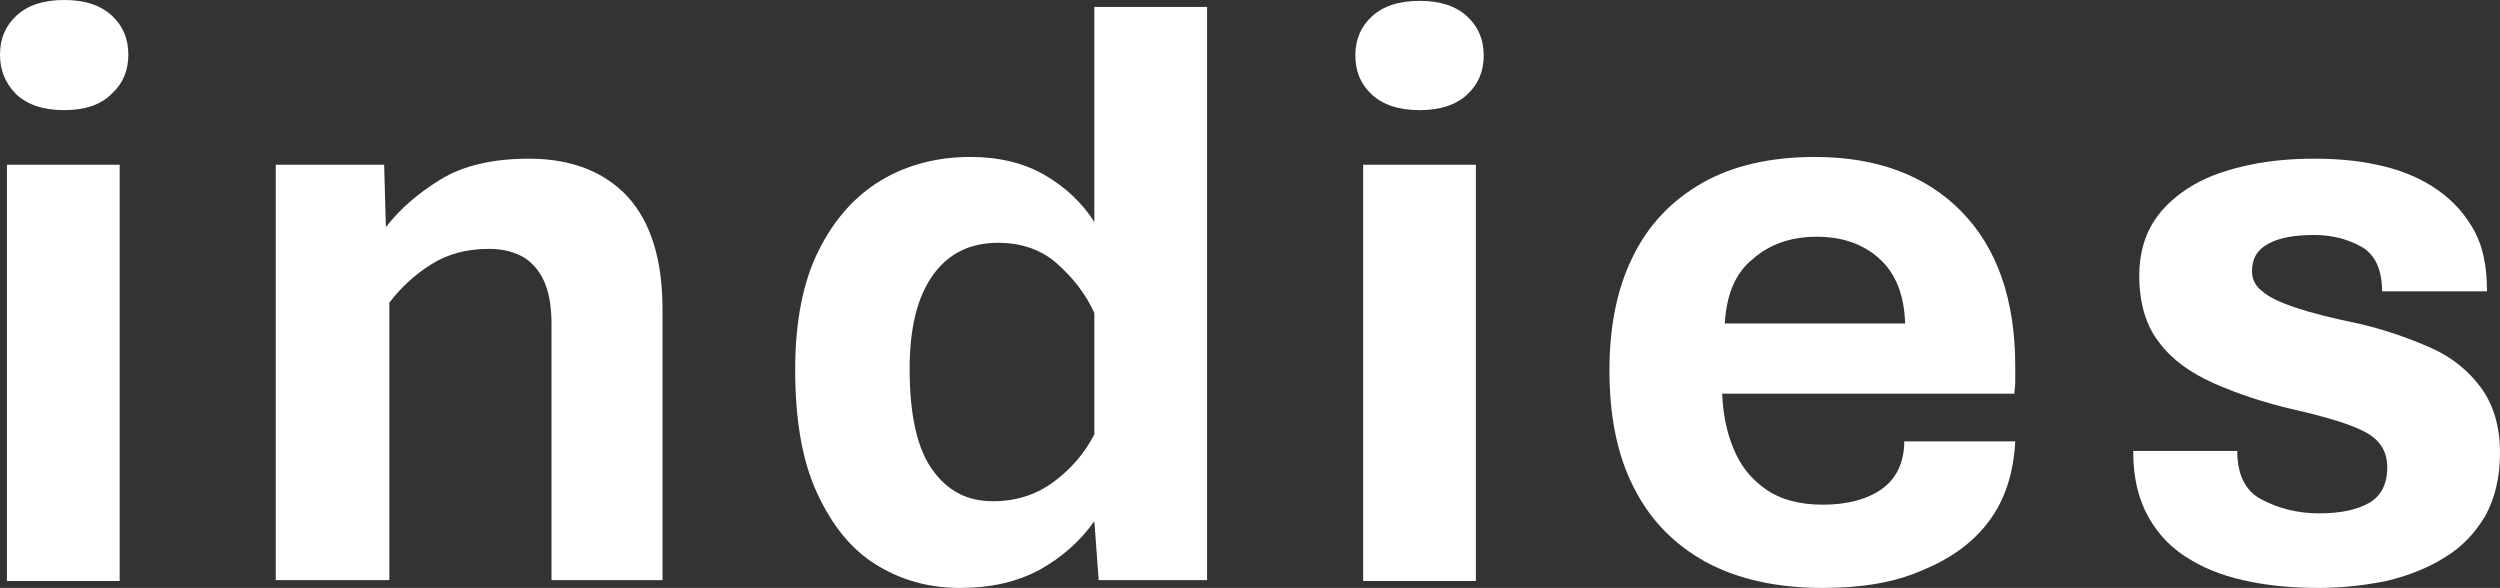
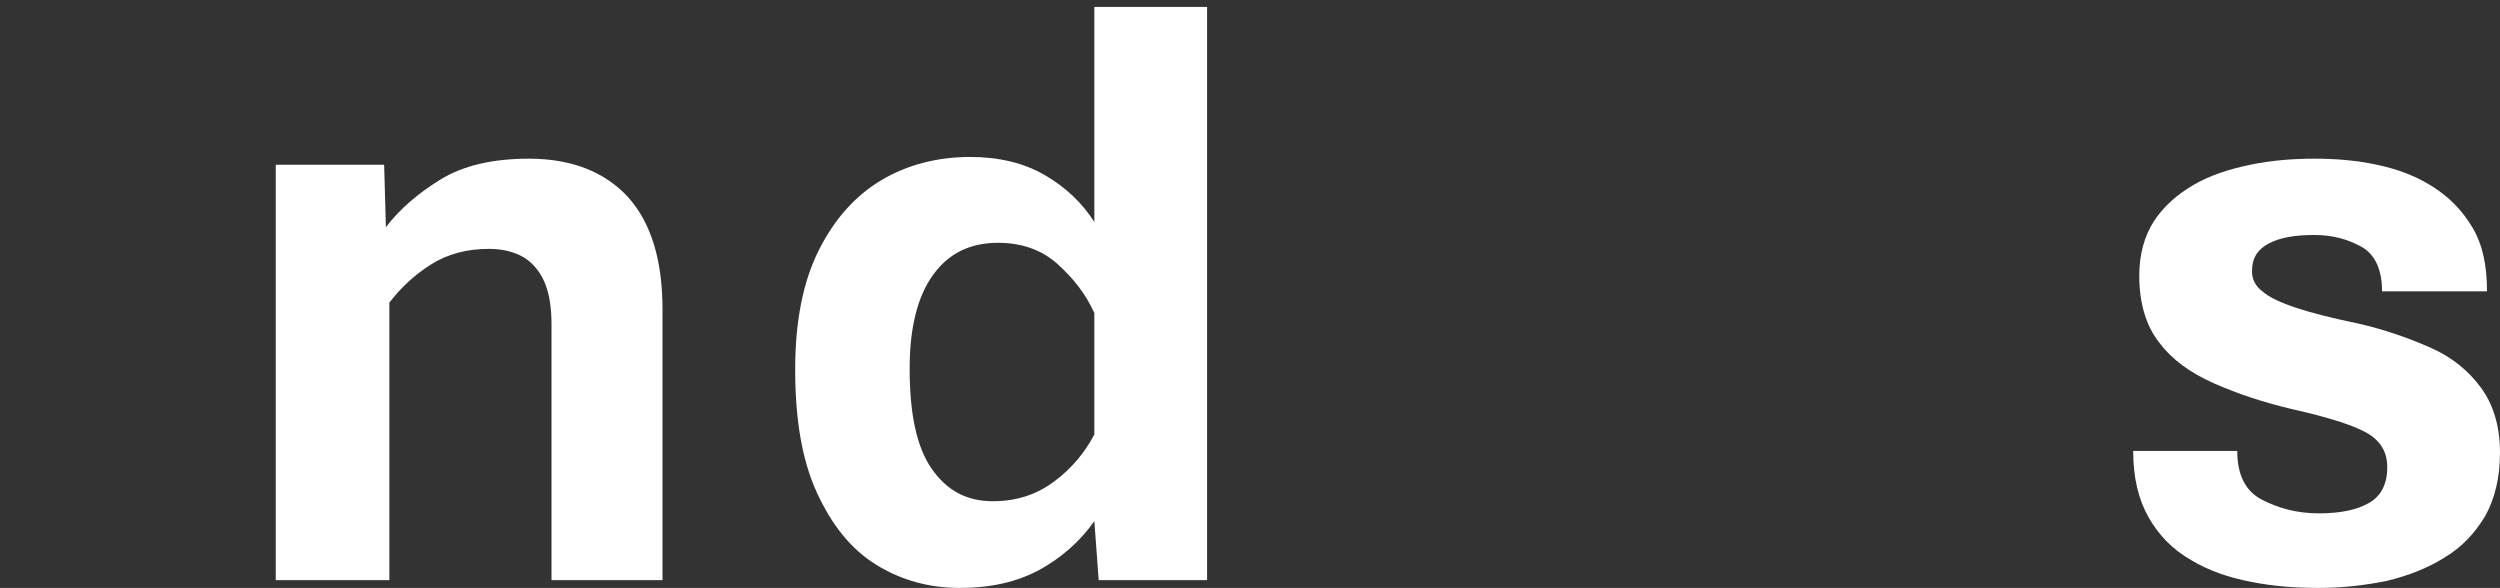
<svg xmlns="http://www.w3.org/2000/svg" version="1.1" id="レイヤー_1" x="0px" y="0px" viewBox="0 0 288.3 67.8" style="enable-background:new 0 0 288.3 67.8;" xml:space="preserve">
  <rect x="0" y="0" width="288.3" height="67.8" fill="#333333" stroke="none" />
  <style type="text/css">
	.st0{fill:#FFFFFF;}
</style>
  <g>
    <g>
-       <path class="st0" d="M7.4,12.7c-2.4,0-4.2-0.6-5.5-1.8C0.6,9.6,0,8.1,0,6.3C0,4.5,0.6,3,1.9,1.8C3.2,0.6,5,0,7.4,0    s4.2,0.6,5.5,1.8c1.3,1.2,1.9,2.7,1.9,4.5c0,1.8-0.6,3.3-1.9,4.5C11.6,12.1,9.8,12.7,7.4,12.7z M0.8,66.9V19h13v48H0.8z" />
      <path class="st0" d="M31.8,66.9V19h12.5l0.2,7.2c1.6-2.1,3.7-3.9,6.3-5.5c2.6-1.6,6-2.4,10.2-2.4c4.9,0,8.7,1.5,11.4,4.4    c2.7,3,4,7.3,4,13v31.2H63.6V37.4c0-1.7-0.2-3.3-0.7-4.6c-0.5-1.3-1.3-2.3-2.3-3c-1.1-0.7-2.5-1.1-4.2-1.1c-2.6,0-4.8,0.6-6.7,1.8    c-1.9,1.2-3.5,2.7-4.8,4.4v32H31.8z" />
      <path class="st0" d="M110.7,67.8c-3.6,0-6.8-0.9-9.7-2.7c-2.9-1.8-5.1-4.6-6.8-8.3c-1.7-3.7-2.5-8.4-2.5-14.2    c0-5.5,0.9-10.1,2.7-13.7c1.8-3.6,4.2-6.3,7.2-8.1c3-1.8,6.5-2.7,10.3-2.7c3.3,0,6.2,0.7,8.6,2.1s4.3,3.2,5.7,5.4V0.8h13v66.1    h-12.5l-0.5-6.8c-1.7,2.4-3.8,4.2-6.3,5.6C117.3,67.1,114.3,67.8,110.7,67.8z M114.5,57.8c2.8,0,5.1-0.8,7.1-2.3    c2-1.5,3.5-3.3,4.6-5.4v-14c-1-2.2-2.4-4-4.3-5.7c-1.8-1.6-4.1-2.4-6.8-2.4c-3.2,0-5.7,1.2-7.5,3.7c-1.8,2.5-2.7,6.1-2.7,10.8    c0,5.2,0.8,9,2.5,11.5C109.2,56.6,111.5,57.8,114.5,57.8z" />
-       <path class="st0" d="M163.7,12.7c-2.4,0-4.2-0.6-5.5-1.8c-1.3-1.2-1.9-2.7-1.9-4.5c0-1.8,0.6-3.3,1.9-4.5c1.3-1.2,3.1-1.8,5.5-1.8    c2.4,0,4.2,0.6,5.5,1.8c1.3,1.2,1.9,2.7,1.9,4.5c0,1.8-0.6,3.3-1.9,4.5C167.9,12.1,166.1,12.7,163.7,12.7z M157.2,66.9V19h13v48    H157.2z" />
-       <path class="st0" d="M210.2,67.8c-5.3,0-9.8-1-13.5-3c-3.6-2-6.4-4.8-8.3-8.6c-1.9-3.7-2.8-8.2-2.8-13.5c0-5.1,0.9-9.5,2.7-13.1    c1.8-3.7,4.5-6.5,8-8.5c3.5-2,7.9-3,13-3c7.1,0,12.8,2.1,16.9,6.3s6.2,10.1,6.2,17.9c0,0.4,0,0.9,0,1.6c0,0.7-0.1,1.2-0.1,1.5    h-33.7c0.1,2.3,0.5,4.4,1.3,6.3c0.8,2,2,3.5,3.7,4.7c1.7,1.2,3.9,1.8,6.6,1.8c2.8,0,5.1-0.6,6.8-1.8c1.7-1.2,2.6-3.1,2.6-5.5h12.8    c-0.2,3.7-1.2,6.8-3.1,9.3c-1.9,2.5-4.5,4.3-7.7,5.6C218.4,67.2,214.6,67.8,210.2,67.8z M198.9,37.3h20.8c-0.1-3.3-1.1-5.8-3-7.5    c-1.9-1.7-4.3-2.5-7.2-2.5c-3,0-5.5,0.9-7.4,2.6C200.1,31.5,199.1,34,198.9,37.3z" />
      <path class="st0" d="M267.4,67.8c-2.7,0-5.3-0.2-7.8-0.7c-2.6-0.5-4.9-1.3-6.9-2.5c-2.1-1.2-3.7-2.8-4.9-4.9s-1.8-4.6-1.8-7.7H258    c0,2.7,0.9,4.6,2.8,5.6c1.9,1,4.1,1.6,6.6,1.6c2.5,0,4.4-0.4,5.8-1.2c1.4-0.8,2.1-2.2,2.1-4.1c0-1.8-0.8-3.1-2.4-4    c-1.6-0.9-4.5-1.8-8.5-2.7c-3.4-0.8-6.4-1.8-9.1-3c-2.7-1.2-4.8-2.7-6.3-4.7c-1.5-1.9-2.3-4.5-2.3-7.7c0-2.5,0.6-4.6,1.7-6.3    c1.1-1.7,2.7-3.1,4.6-4.2c1.9-1.1,4.1-1.8,6.5-2.3c2.4-0.5,4.9-0.7,7.4-0.7c2.5,0,4.9,0.2,7.2,0.7c2.4,0.5,4.5,1.3,6.4,2.5    c1.9,1.2,3.4,2.7,4.6,4.7s1.7,4.4,1.7,7.4h-12.1c0-2.5-0.8-4.2-2.3-5.1c-1.6-0.9-3.4-1.4-5.5-1.4c-2.3,0-4,0.3-5.3,1    c-1.3,0.7-1.9,1.7-1.9,3.2c0,0.9,0.4,1.7,1.2,2.3c0.8,0.7,2.1,1.3,3.9,1.9c1.8,0.6,4.2,1.2,7.1,1.8c3.1,0.7,5.9,1.7,8.4,2.8    c2.5,1.1,4.4,2.7,5.8,4.6c1.4,1.9,2.2,4.4,2.2,7.5c0,2.9-0.6,5.3-1.7,7.3c-1.2,2-2.7,3.6-4.7,4.8c-1.9,1.2-4.2,2.1-6.7,2.7    C272.7,67.5,270.1,67.8,267.4,67.8z" />
    </g>
  </g>
</svg>